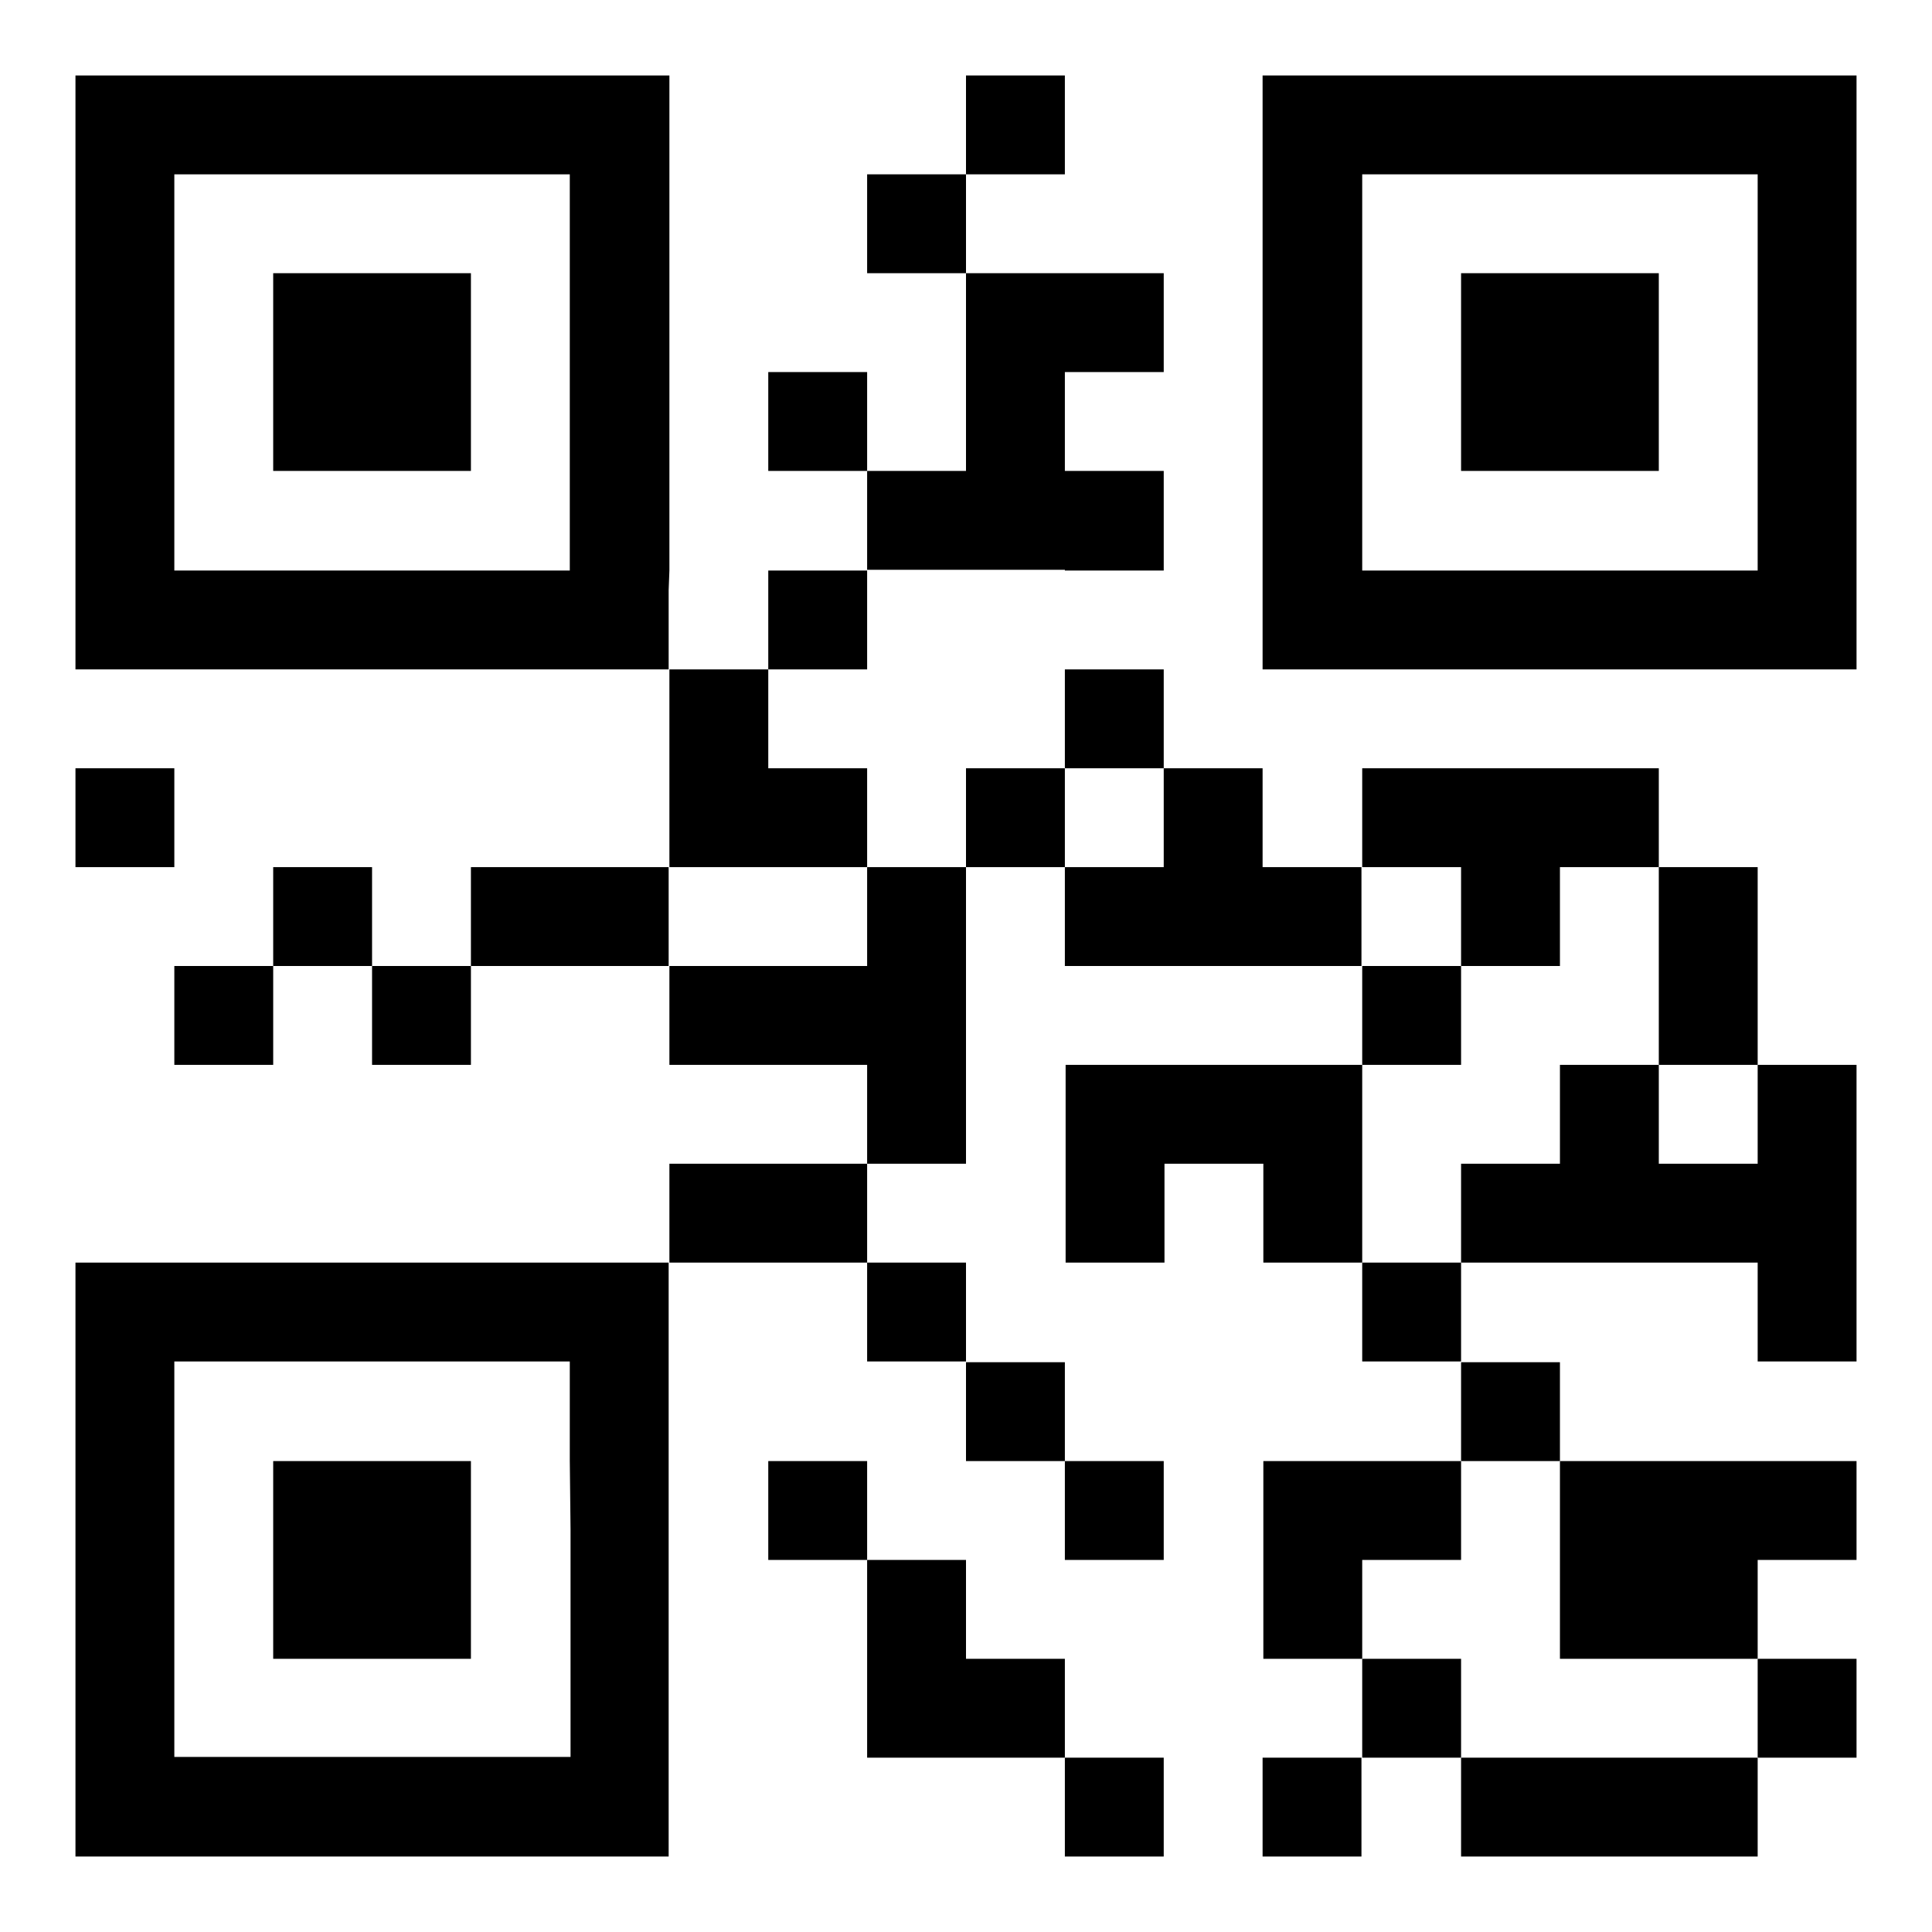
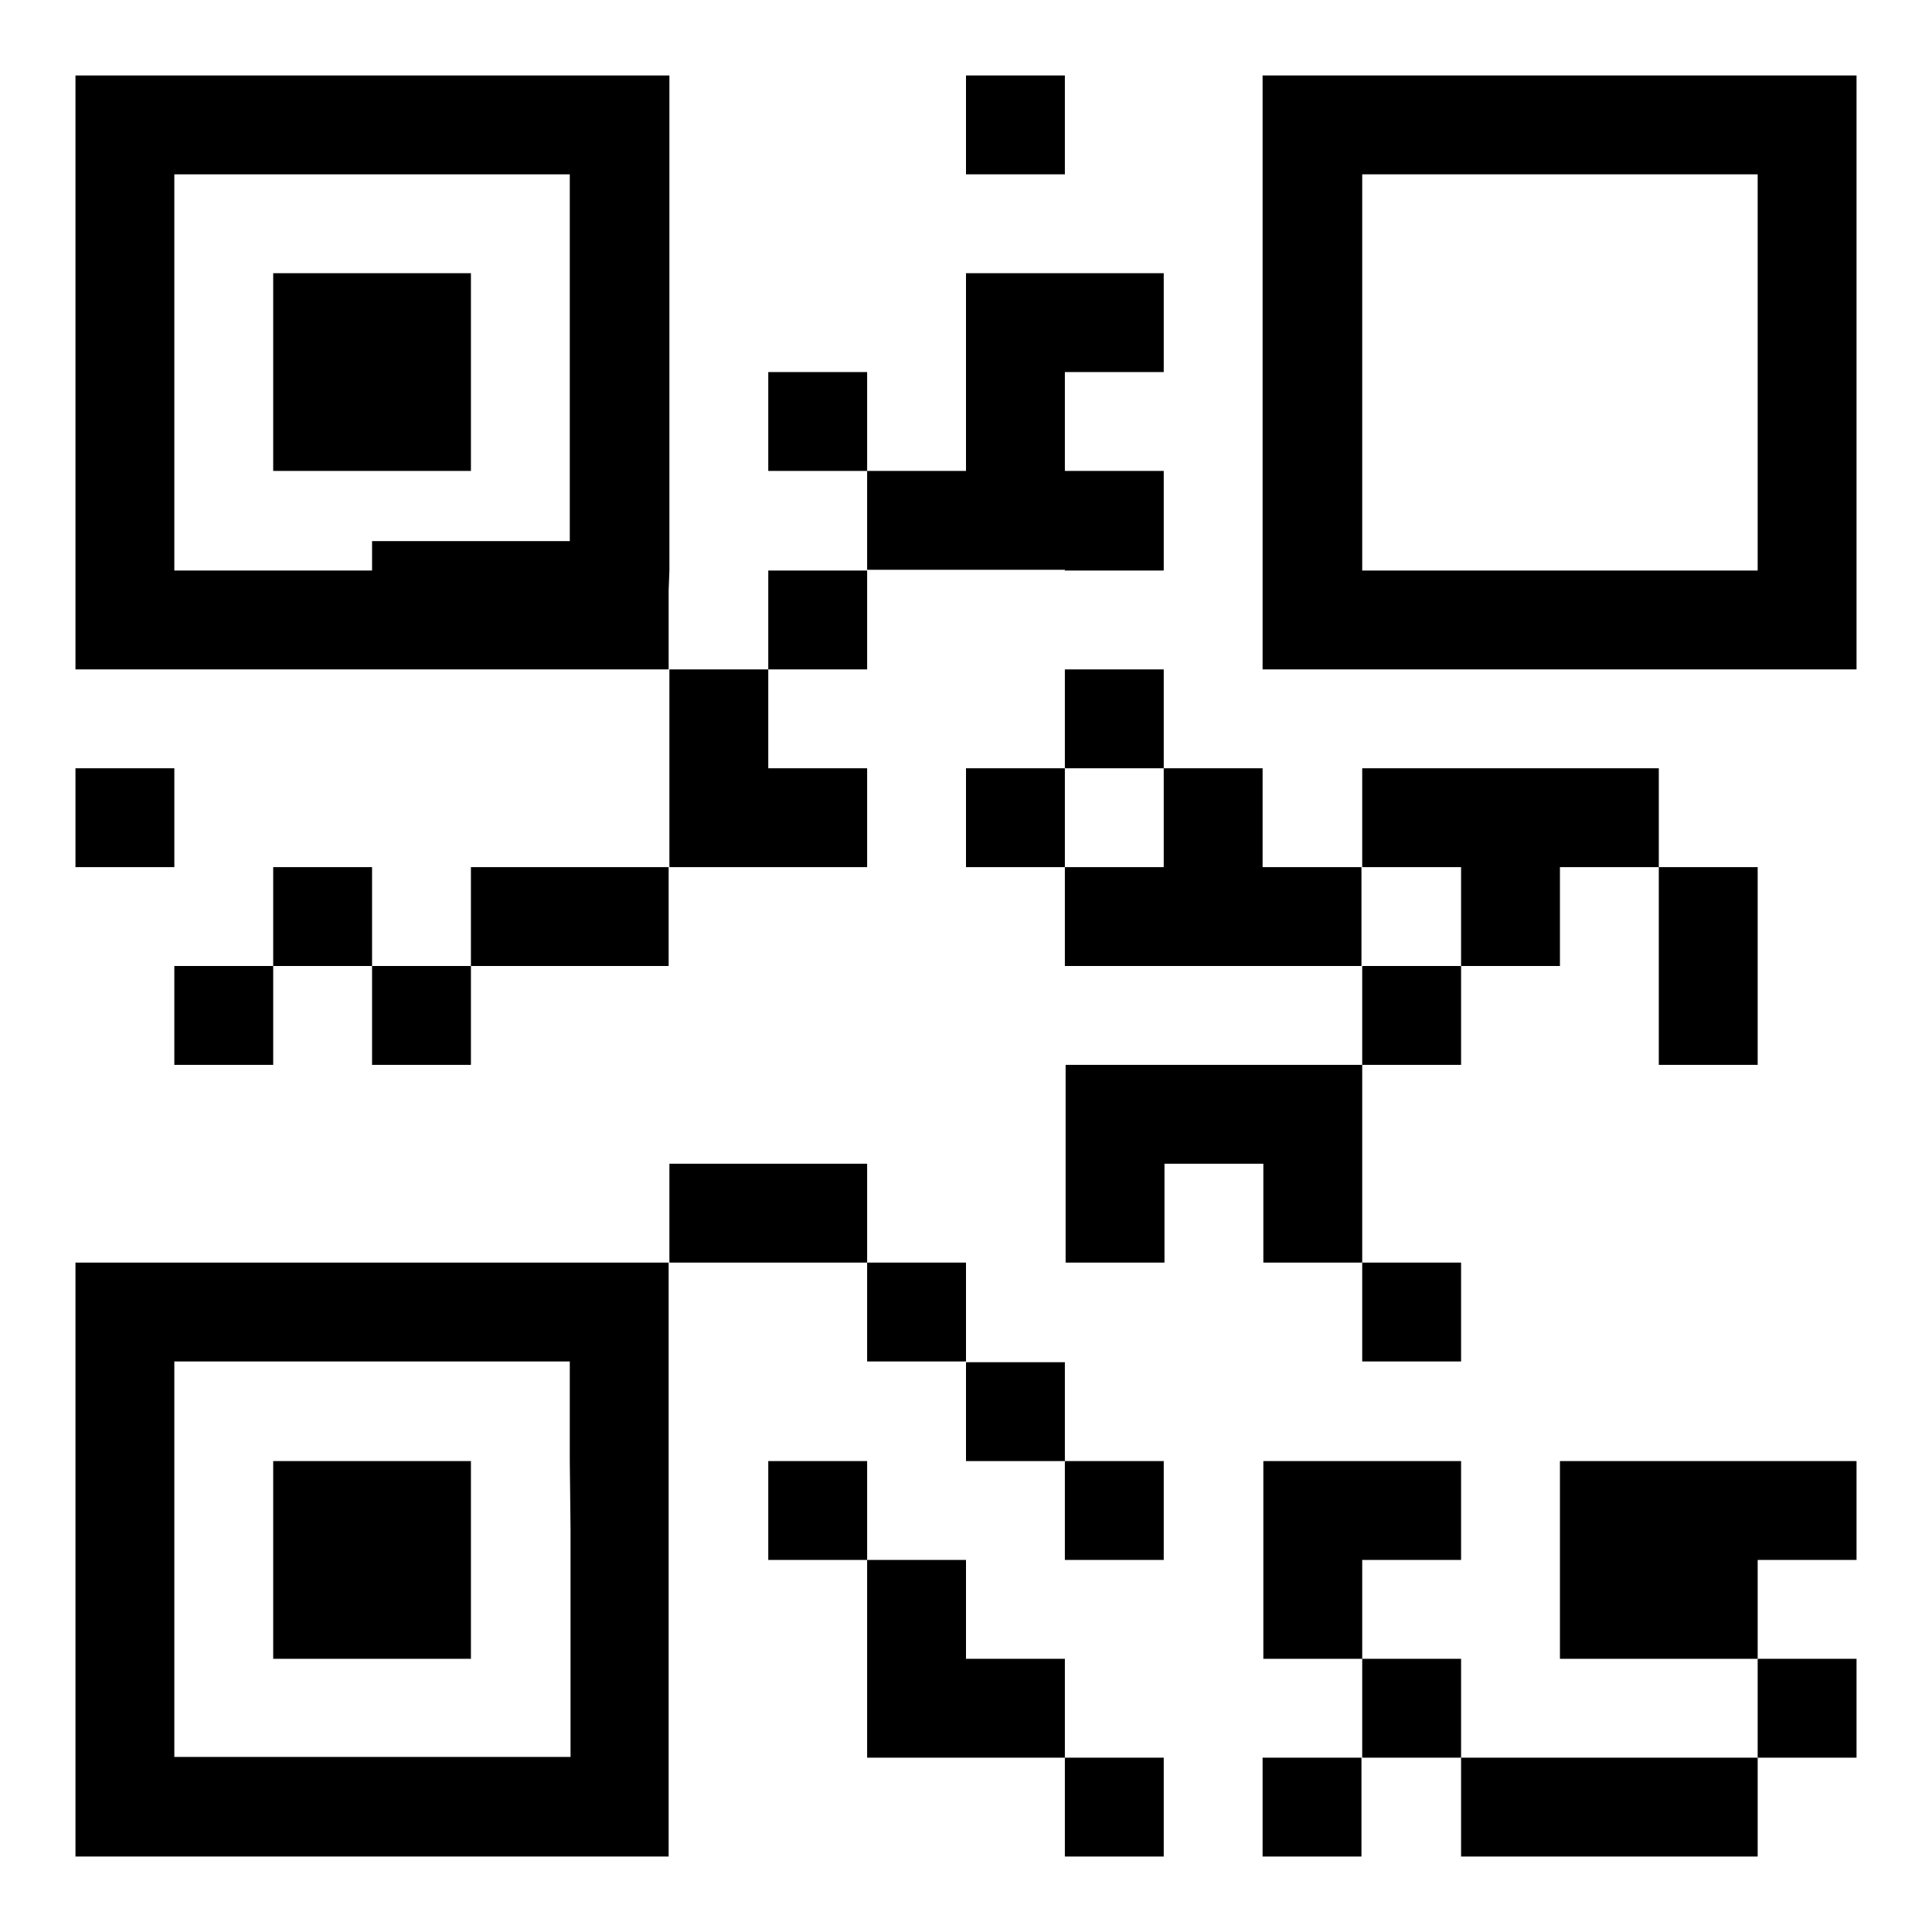
<svg xmlns="http://www.w3.org/2000/svg" version="1.1" x="0px" y="0px" viewBox="0 0 256 256" enable-background="new 0 0 256 256" xml:space="preserve">
  <g>
    <g>
      <path fill="#000000" d="M114.9,114.9v-13.1h-13.1V88.7H88.7v13.1v13.1h13.1H114.9z" />
      <path fill="#000000" d="M180.5,128h13.1v13.1h-13.1V128L180.5,128z" />
-       <path fill="#000000" d="M114.9,128h-13.1H88.7v13.1h13.1h13.1v13.1H128v-13.1V128v-13.1h-13.1V128z" />
-       <path fill="#000000" d="M88.7,75.6V58.5v-9.2v-3.9v-9.2V23.1V10h-6.6h-6.6H62.5H49.4H36.3H23.1H10v13.1v13.1v9.2v3.9v7.9v1.3v17.1v1.3v11.8h13.1h13.1h13.1h13.1h26.2V78.2L88.7,75.6L88.7,75.6z M49.3,75.6H36.2H23.1V58.5v-1.3v-7.9v-3.9v-9.2V23.1h13.1h13.1h13.1h13.1v13.1v9.2v3.9v9.2v17.1H62.4H49.3L49.3,75.6z" />
+       <path fill="#000000" d="M88.7,75.6V58.5v-9.2v-3.9v-9.2V23.1V10h-6.6h-6.6H62.5H49.4H36.3H23.1H10v13.1v13.1v9.2v3.9v7.9v1.3v17.1v1.3v11.8h13.1h13.1h13.1h13.1h26.2V78.2L88.7,75.6L88.7,75.6z M49.3,75.6H36.2H23.1V58.5v-1.3v-7.9v-3.9v-9.2V23.1h13.1h13.1h13.1h13.1v13.1v9.2v9.2v17.1H62.4H49.3L49.3,75.6z" />
      <path fill="#000000" d="M36.2,36.2v13.1v13.1h13.1h13.1V49.3V36.2H49.3H36.2z" />
      <path fill="#000000" d="M75.6,167.3H62.4H49.3H36.2H23.1H10v13.1v13.1v9.2v3.9v7.9v1.3v17.1v1.3V246h13.1h13.1h13.1h13.1h26.2v-10.5v-2.6v-17.1v-9.2v-3.9v-9.2v-13.1v-13.1h-6.6L75.6,167.3L75.6,167.3z M75.6,202.7v3.9v9.2v17H62.4H49.3H36.2H23.1v-17v-1.3v-7.9v-3.9v-9.2v-13.1h13.1h13.1h13.1h13.1v13.1L75.6,202.7L75.6,202.7z" />
      <path fill="#000000" d="M36.2,193.6v13.1v13.1h13.1h13.1v-13.1v-13.1H49.3H36.2z" />
      <path fill="#000000" d="M239.4,10h-6.6h-13.1h-13.1h-13.1h-13.1h-13.1v13.1v13.1v9.2v3.9v7.9v1.3v17.1v1.3v11.8h13.1h13.1h13.1h13.1H246V78.2v-2.6V58.5v-9.2v-3.9v-9.2V23.1V10H239.4z M232.9,45.4v3.9v9.2v17.1h-13.1h-13.1h-13.1h-13.1V58.5v-1.3v-7.9v-3.9v-9.2V23.1h13.1h13.1h13.1h13.1v13.1V45.4z" />
-       <path fill="#000000" d="M193.6,36.2v13.1v13.1h13.1h13.1V49.3V36.2h-13.1H193.6z" />
      <path fill="#000000" d="M101.8,75.6h13.1v13.1h-13.1V75.6z" />
      <path fill="#000000" d="M75.6,114.9H62.4V128h13.1h13.1v-13.1H75.6z" />
      <path fill="#000000" d="M36.2,114.9h13.1V128H36.2V114.9L36.2,114.9z" />
      <path fill="#000000" d="M23.1,128h13.1v13.1H23.1V128L23.1,128z" />
      <path fill="#000000" d="M10,101.8h13.1v13.1H10V101.8L10,101.8z" />
      <path fill="#000000" d="M49.3,128h13.1v13.1H49.3V128L49.3,128z" />
      <path fill="#000000" d="M114.9,167.3H128v13.1h-13.1V167.3L114.9,167.3z" />
      <path fill="#000000" d="M180.5,167.3h13.1v13.1h-13.1V167.3L180.5,167.3z" />
      <path fill="#000000" d="M128,180.5h13.1v13.1H128V180.5L128,180.5z" />
      <path fill="#000000" d="M101.8,193.6h13.1v13.1h-13.1V193.6z" />
      <path fill="#000000" d="M128,219.8v-13.1h-13.1v13.1v13.1H128h13.1v-13.1H128z" />
      <path fill="#000000" d="M141.1,232.9h13.1V246h-13.1V232.9L141.1,232.9z" />
      <path fill="#000000" d="M141.1,193.6h13.1v13.1h-13.1V193.6L141.1,193.6z" />
      <path fill="#000000" d="M88.7,154.2v13.1h13.1h13.1v-13.1h-13.1H88.7z" />
      <path fill="#000000" d="M180.5,141.1h-13.1h-13.1h-13.1v13.1v13.1h13.1v-13.1h13.1v13.1h13.1v-13.1V141.1z" />
      <path fill="#000000" d="M193.6,128h13.1v-13.1h13.1v-13.1h-13.1h-13.1h-13.1v13.1h13.1V128z" />
      <path fill="#000000" d="M219.8,141.1h13.1V128v-13.1h-13.1V128V141.1z" />
-       <path fill="#000000" d="M232.9,154.2h-13.1v-13.1h-13.1v13.1h-13.1v13.1h13.1h13.1h13.1v13.1H246v-13.1v-13.1v-13.1h-13.1V154.2z" />
      <path fill="#000000" d="M206.7,219.8h13.1h13.1v-13.1H246v-13.1h-13.1h-13.1h-13.1v13.1L206.7,219.8L206.7,219.8z" />
      <path fill="#000000" d="M167.3,232.9h13.1V246h-13.1V232.9L167.3,232.9z" />
      <path fill="#000000" d="M206.7,232.9h-13.1V246h13.1h13.1h13.1v-13.1h-13.1H206.7z" />
      <path fill="#000000" d="M232.9,219.8H246v13.1h-13.1V219.8L232.9,219.8z" />
      <path fill="#000000" d="M180.5,219.8h13.1v13.1h-13.1V219.8L180.5,219.8z" />
      <path fill="#000000" d="M193.6,206.7v-13.1h-13.1h-13.1v13.1v13.1h13.1v-13.1H193.6z" />
-       <path fill="#000000" d="M193.6,180.5h13.1v13.1h-13.1V180.5L193.6,180.5z" />
      <path fill="#000000" d="M167.3,114.9v-13.1h-13.1v13.1h-13.1V128h13.1h13.1h13.1v-13.1H167.3z" />
      <path fill="#000000" d="M128,101.8h13.1v13.1H128V101.8L128,101.8z" />
      <path fill="#000000" d="M141.1,88.7h13.1v13.1h-13.1V88.7L141.1,88.7z" />
      <path fill="#000000" d="M141.1,75.6h13.1V62.4h-13.1V49.3h13.1V36.2h-13.1H128v13.1v13.1h-13.1v13.1H128H141.1z" />
      <path fill="#000000" d="M101.8,49.3h13.1v13.1h-13.1V49.3z" />
-       <path fill="#000000" d="M114.9,23.1H128v13.1h-13.1V23.1z" />
      <path fill="#000000" d="M128,10h13.1v13.1H128V10L128,10z" />
    </g>
  </g>
</svg>